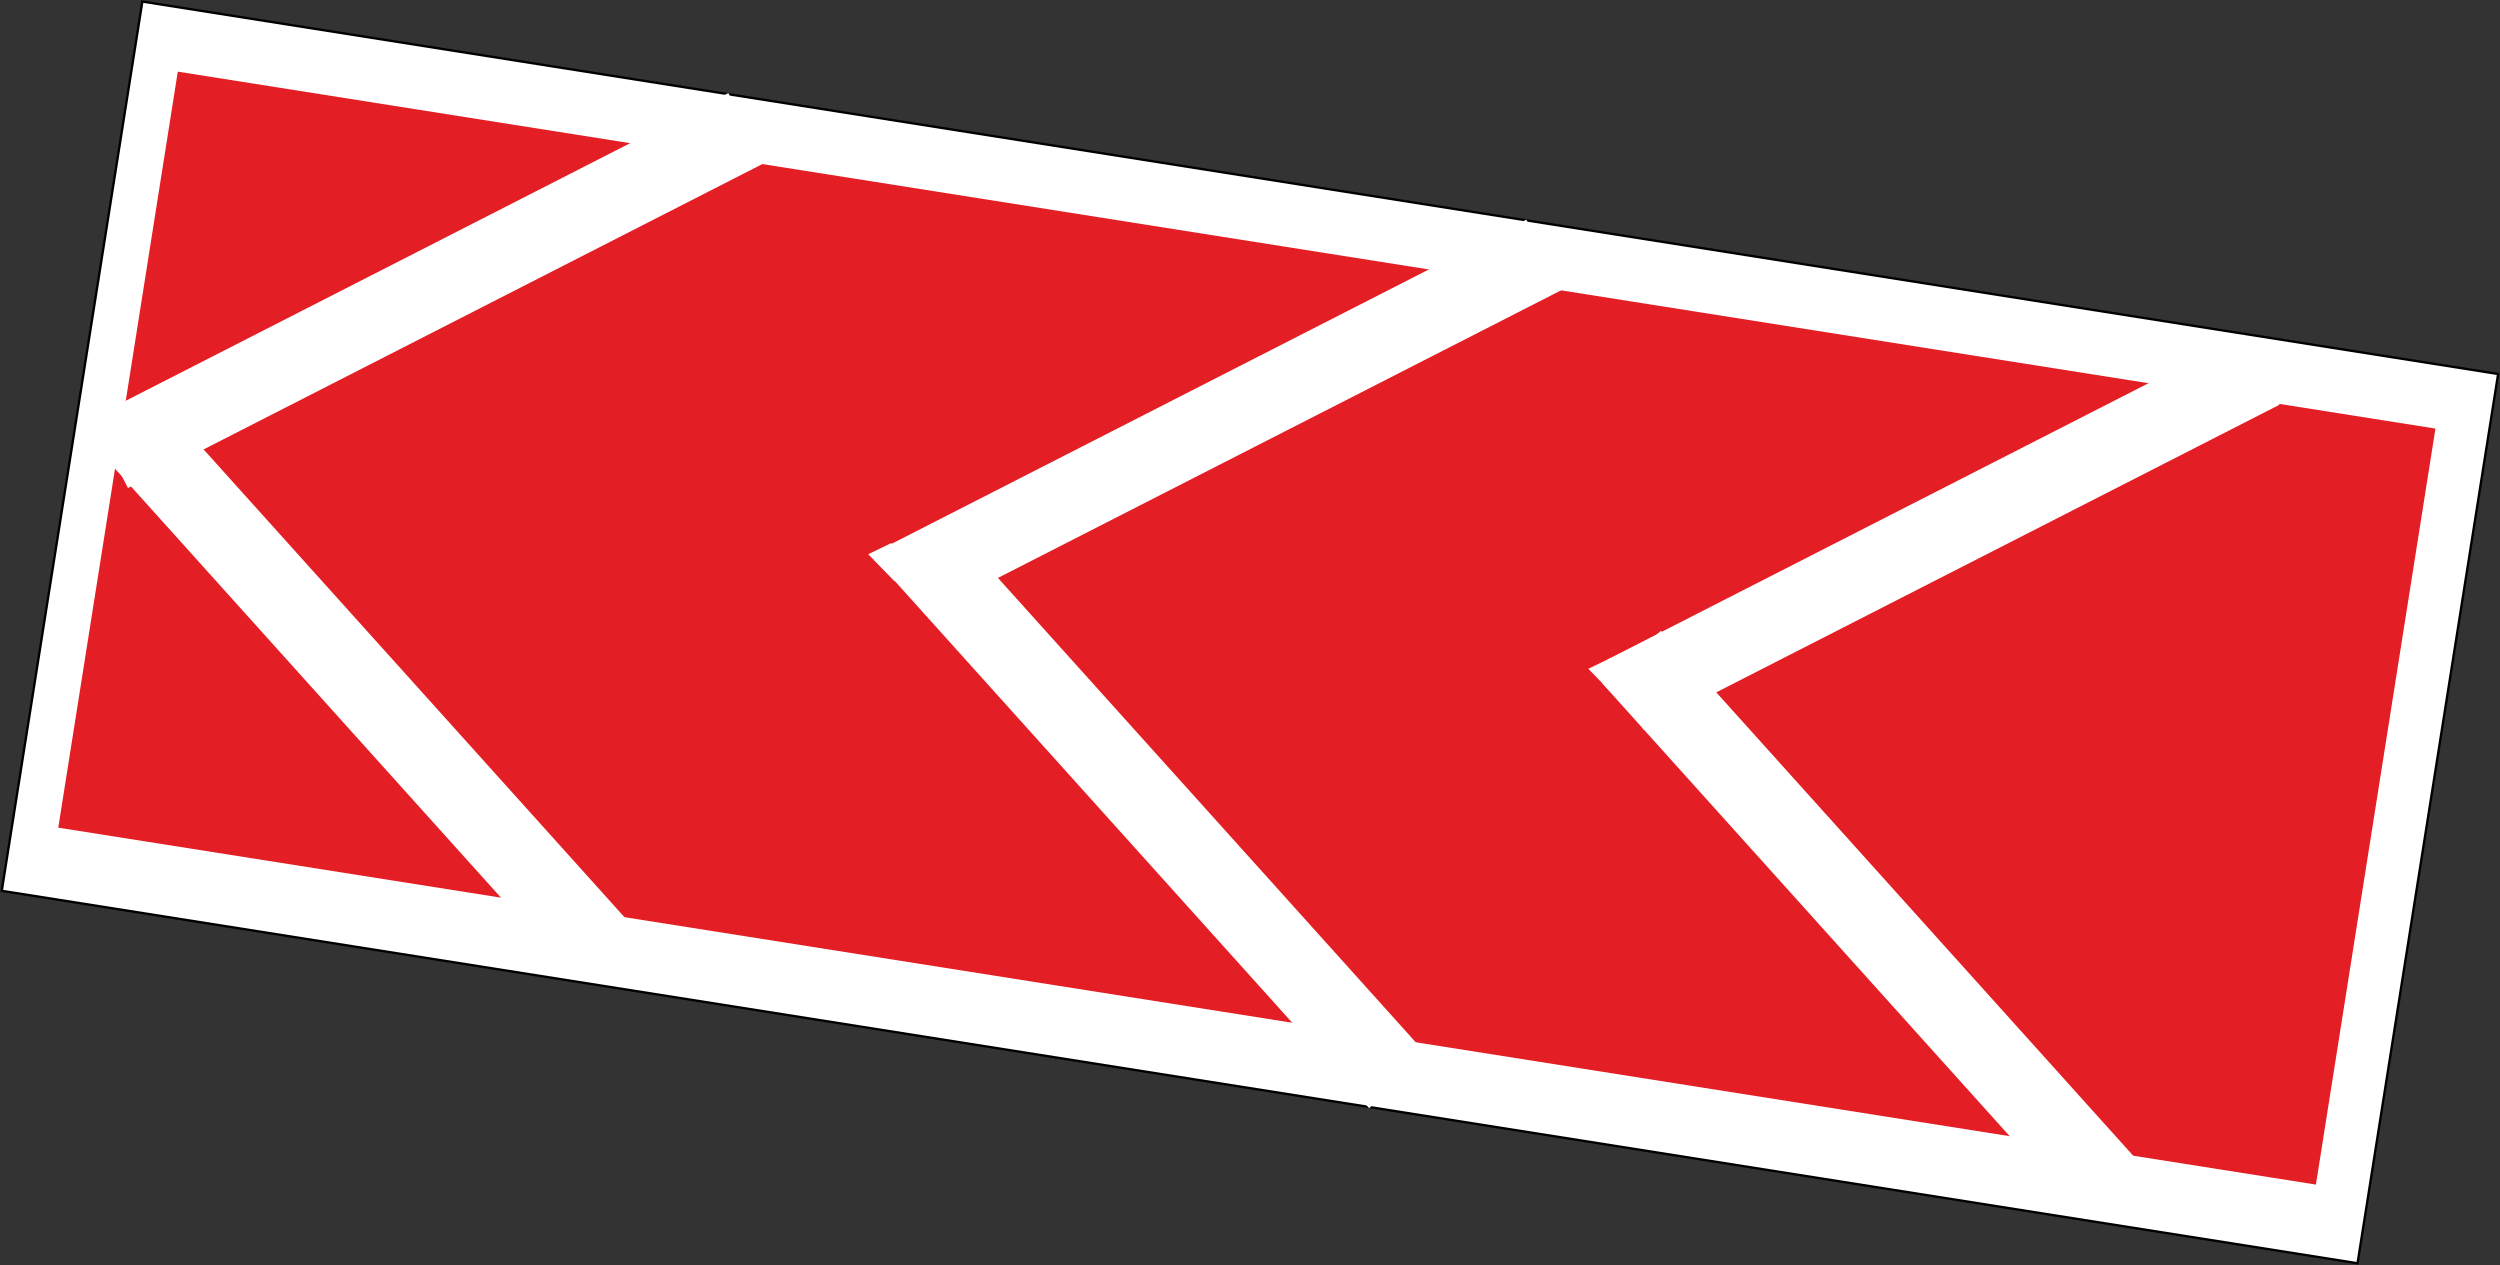
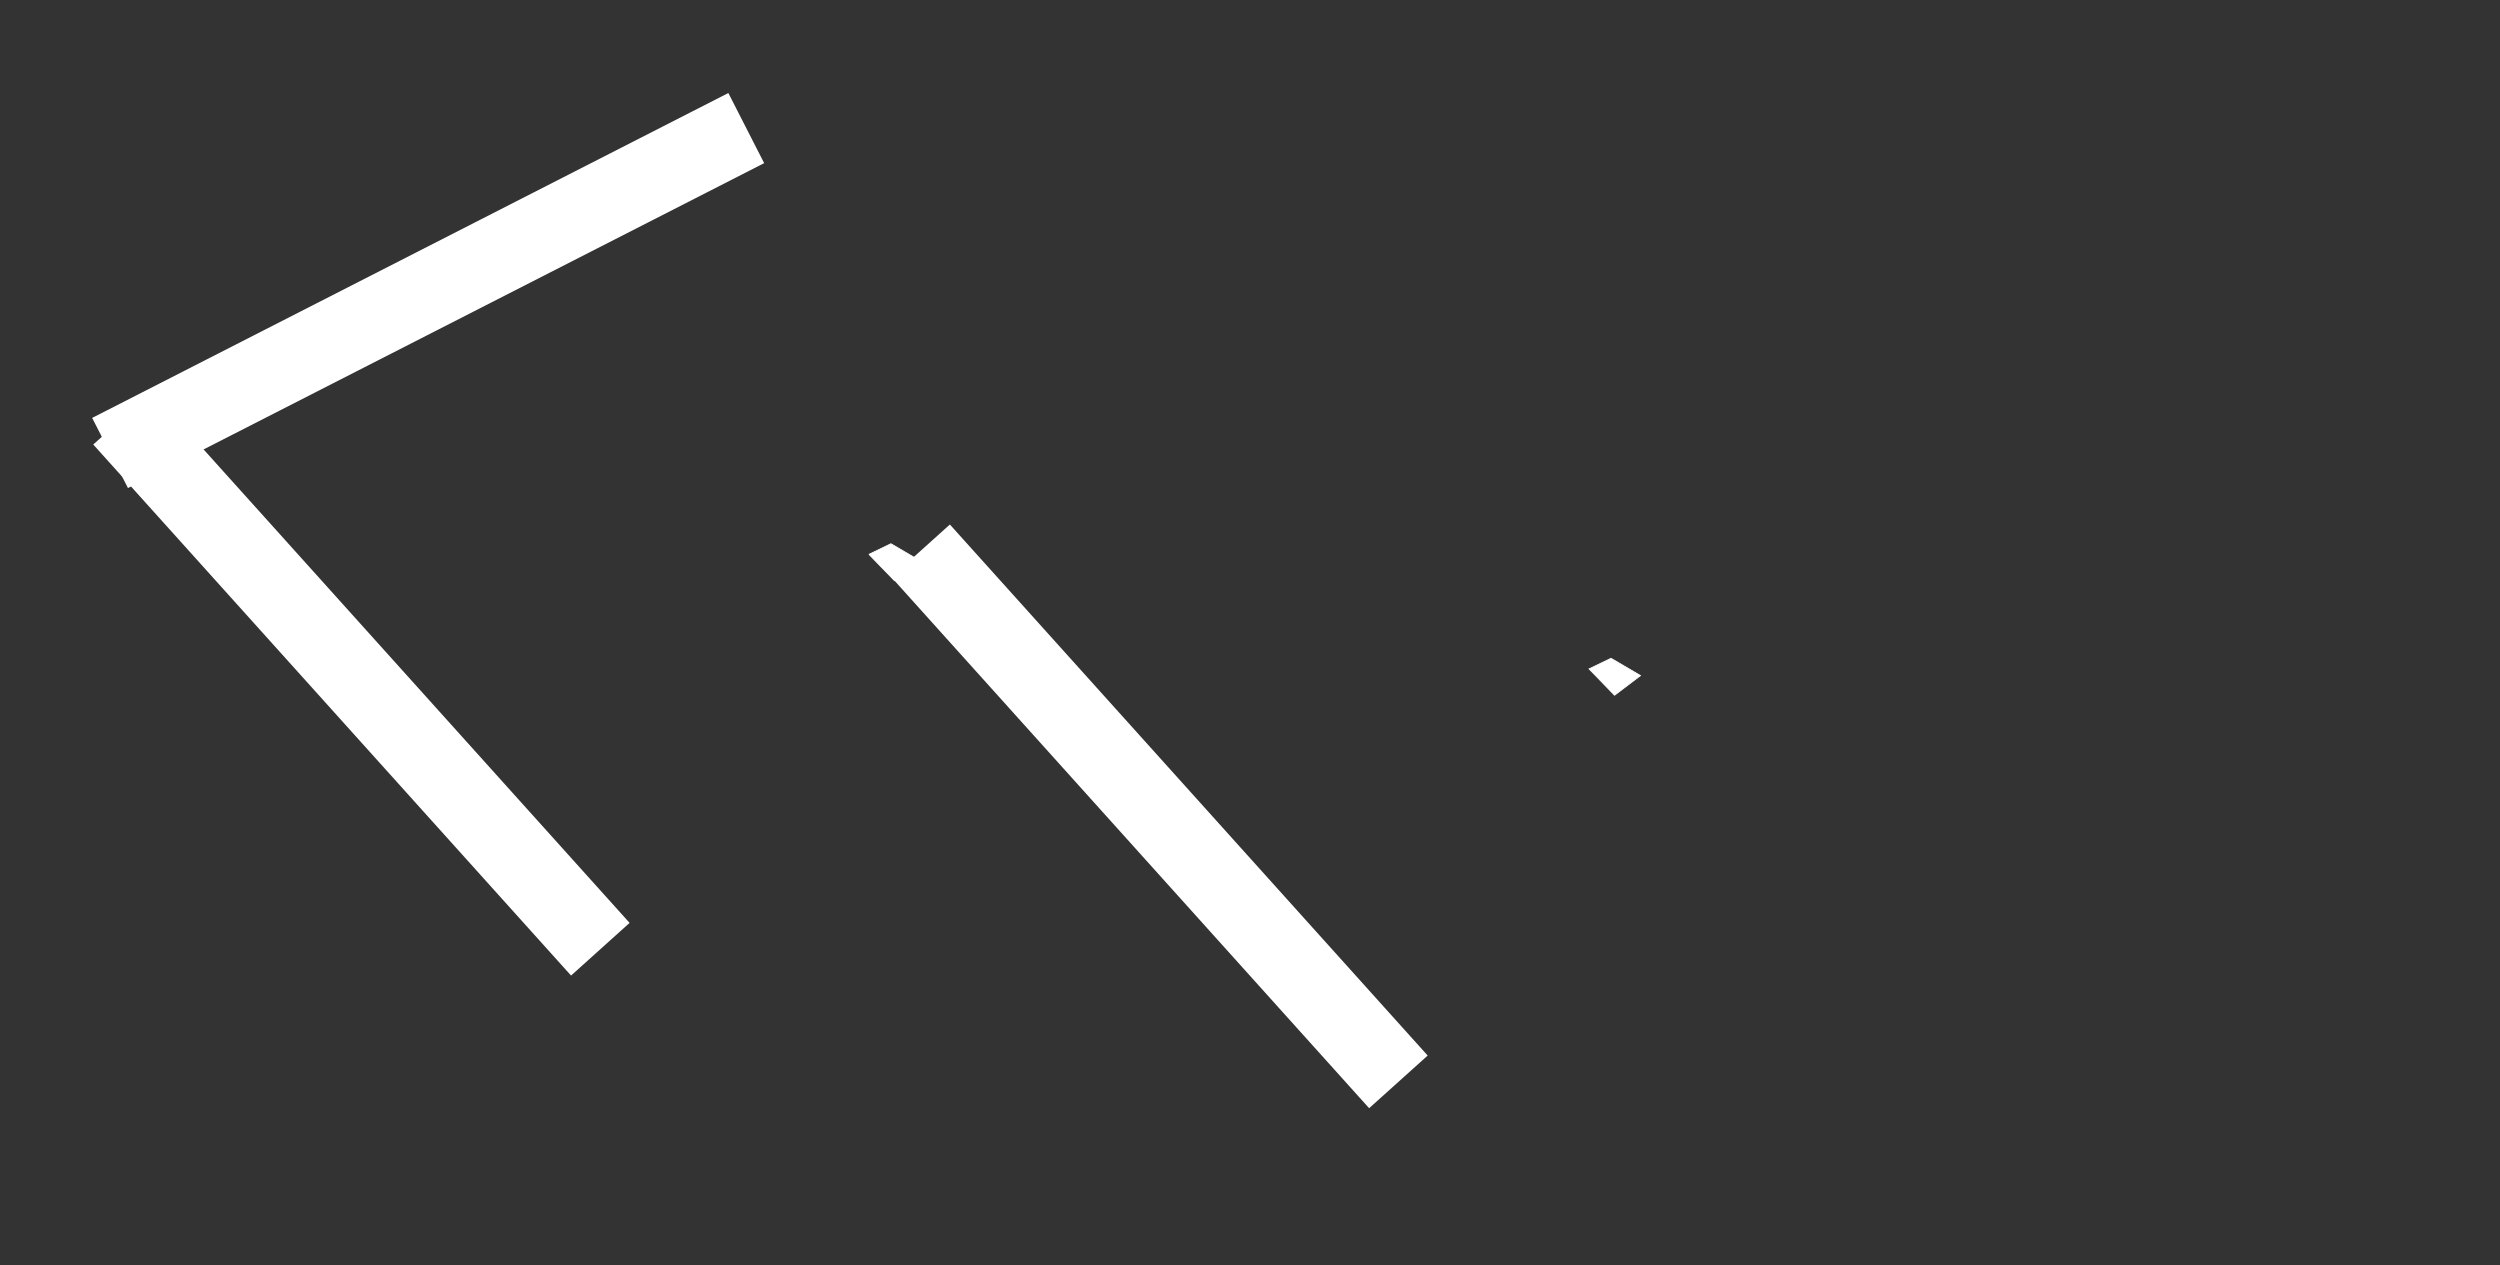
<svg xmlns="http://www.w3.org/2000/svg" width="3175" height="1607" viewBox="0 0 3175 1607" fill="none">
  <rect x="0" y="0" width="3175" height="1607" fill="#333333" stroke="none" />
-   <rect x="180.784" y="1.99" width="3028.99" height="1143.38" transform="rotate(8.984 180.784 1.99)" fill="white" stroke="black" stroke-width="3" />
-   <rect x="225.796" y="91" width="2902.82" height="972.061" transform="rotate(8.984 225.796 91)" fill="#E31E24" />
  <line x1="139.778" y1="575.281" x2="947.74" y2="162.661" stroke="white" stroke-width="100" />
-   <line x1="1153.26" y1="736.091" x2="1961.22" y2="323.471" stroke="white" stroke-width="100" />
-   <line x1="2064.26" y1="882.091" x2="2872.22" y2="469.471" stroke="white" stroke-width="100" />
  <line x1="155.605" y1="531.098" x2="762.409" y2="1205.52" stroke="white" stroke-width="100" />
  <line x1="1169.17" y1="699.557" x2="1775.97" y2="1373.98" stroke="white" stroke-width="100" />
-   <line x1="2072.17" y1="834.557" x2="2678.97" y2="1508.98" stroke="white" stroke-width="100" />
-   <path d="M1103.5 704L1131.5 690.5L1169 712.5L1136 737.5L1103.5 704Z" fill="white" stroke="white" />
+   <path d="M1103.5 704L1131.5 690.5L1169 712.5L1136 737.5L1103.5 704" fill="white" stroke="white" />
  <path d="M2018 849.5L2046 836L2083.5 858L2050.5 883L2018 849.5Z" fill="white" stroke="white" />
</svg>